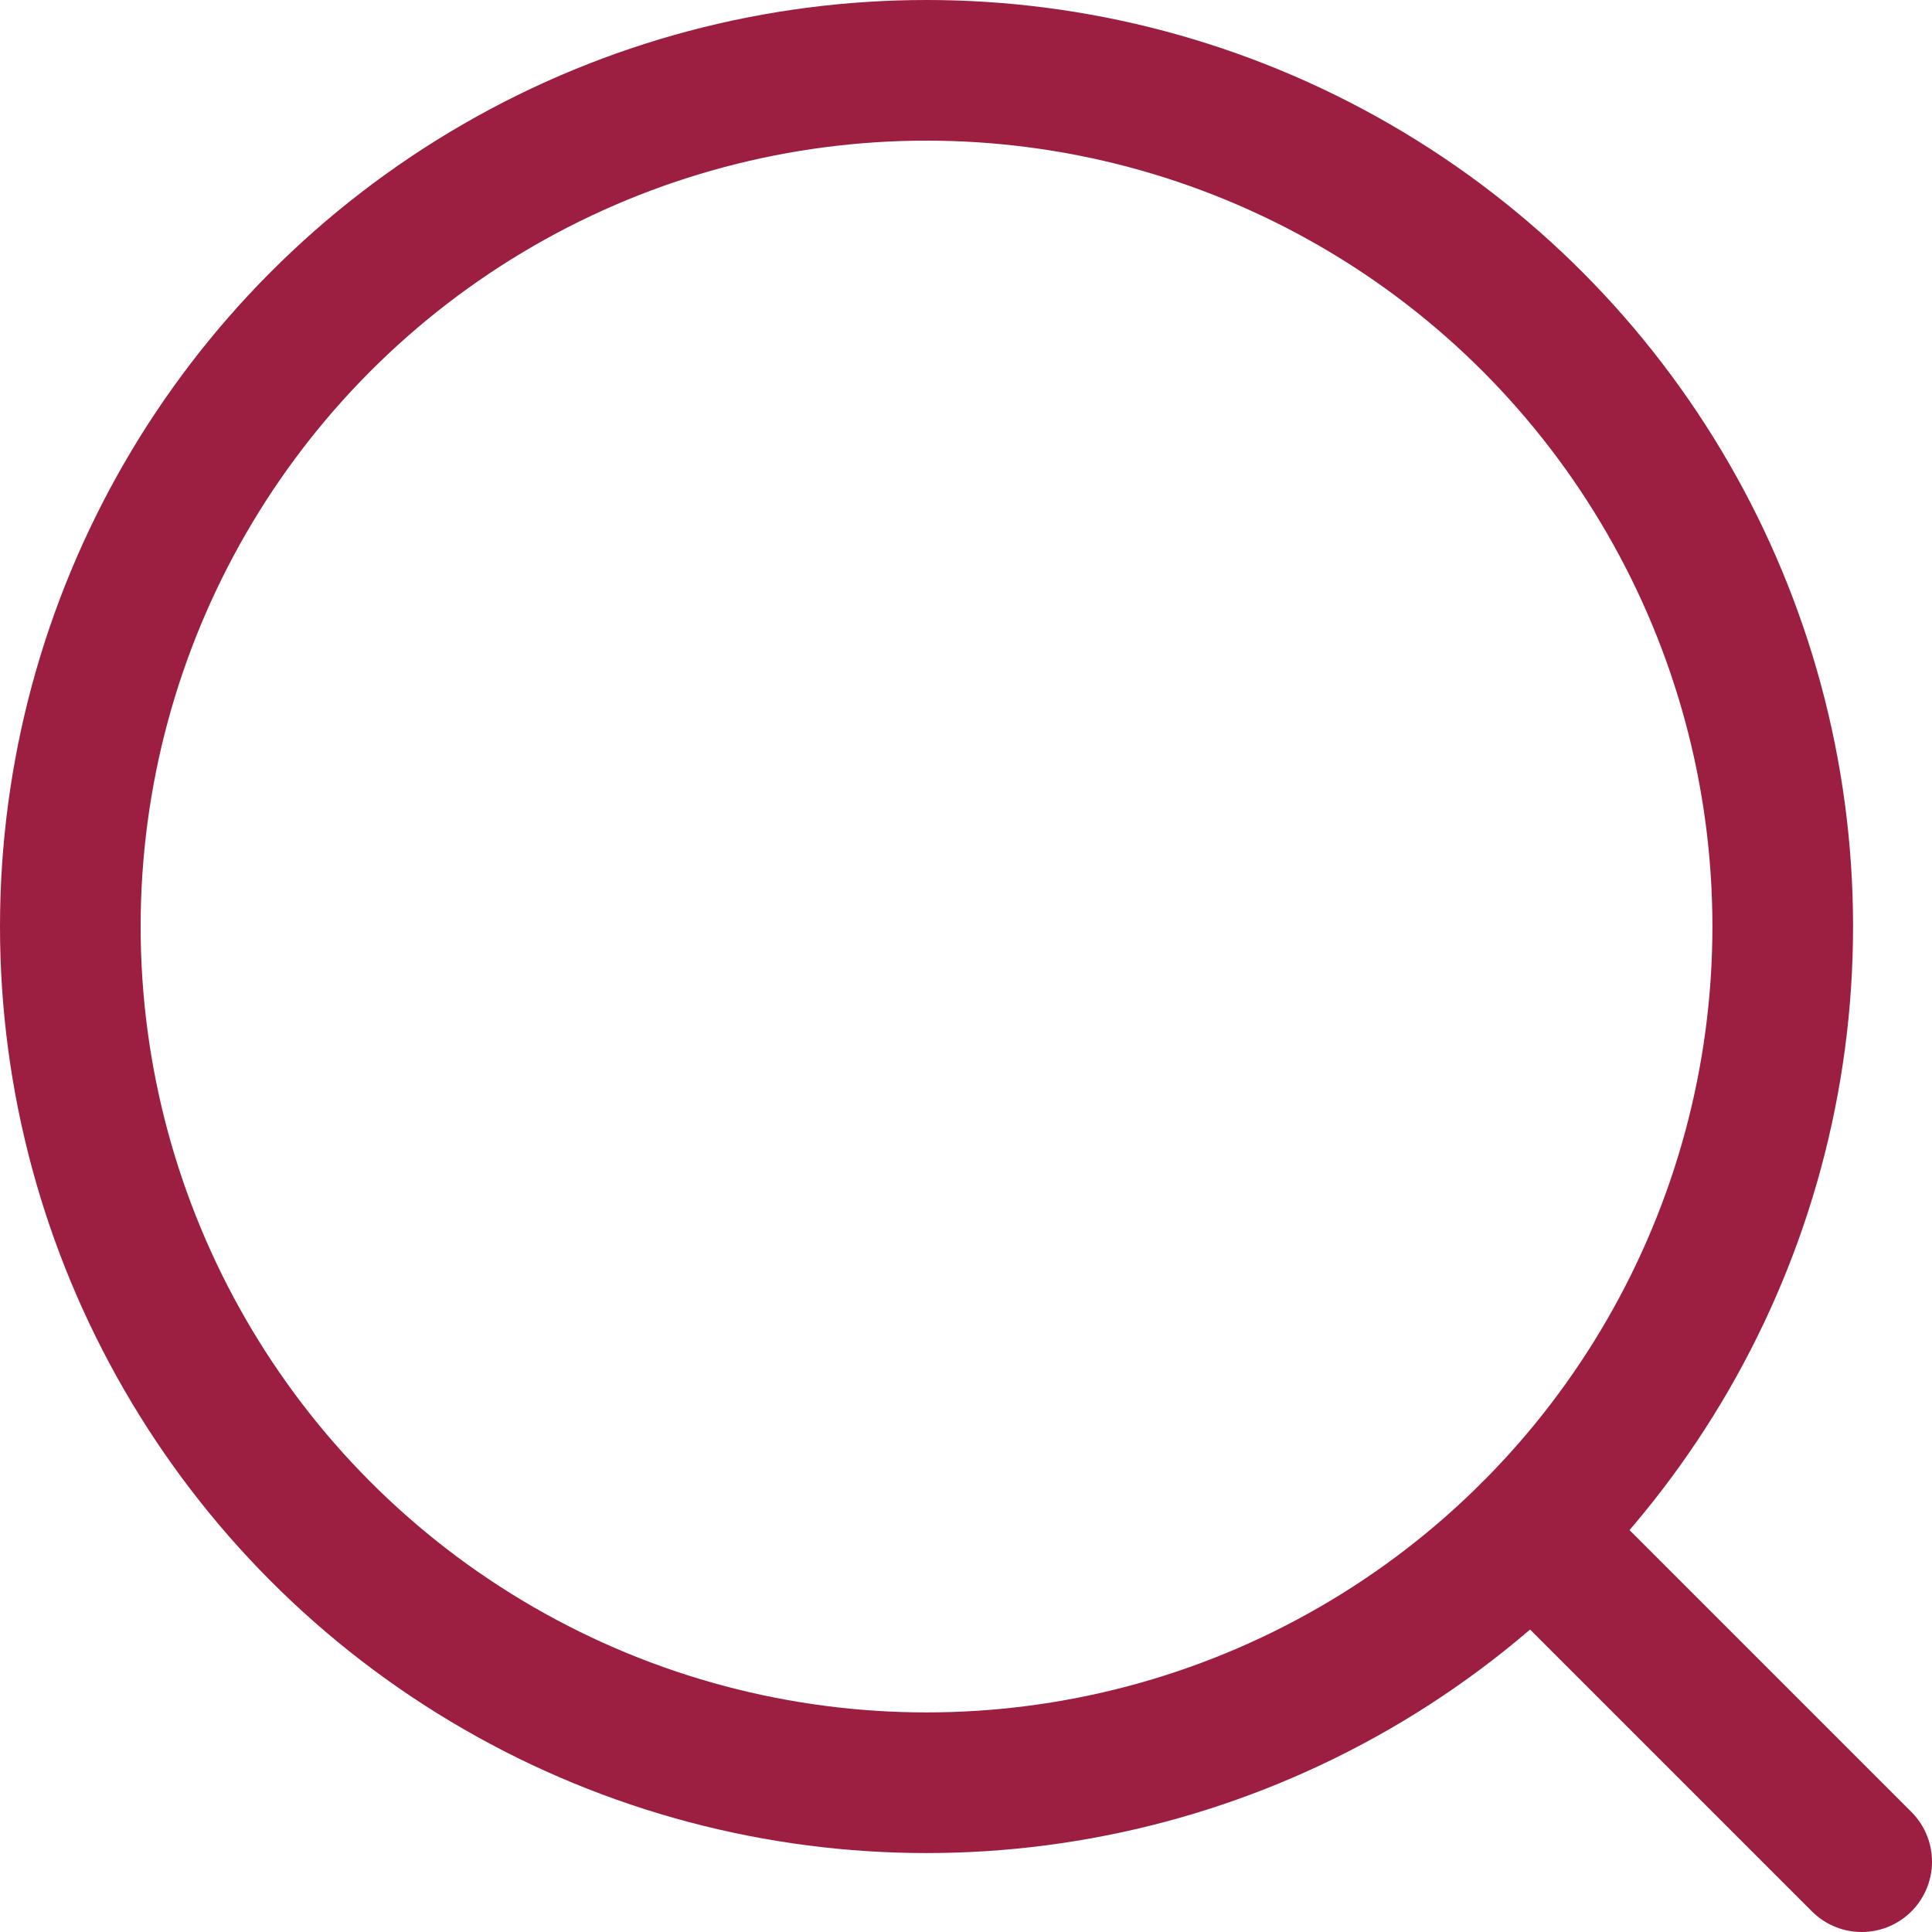
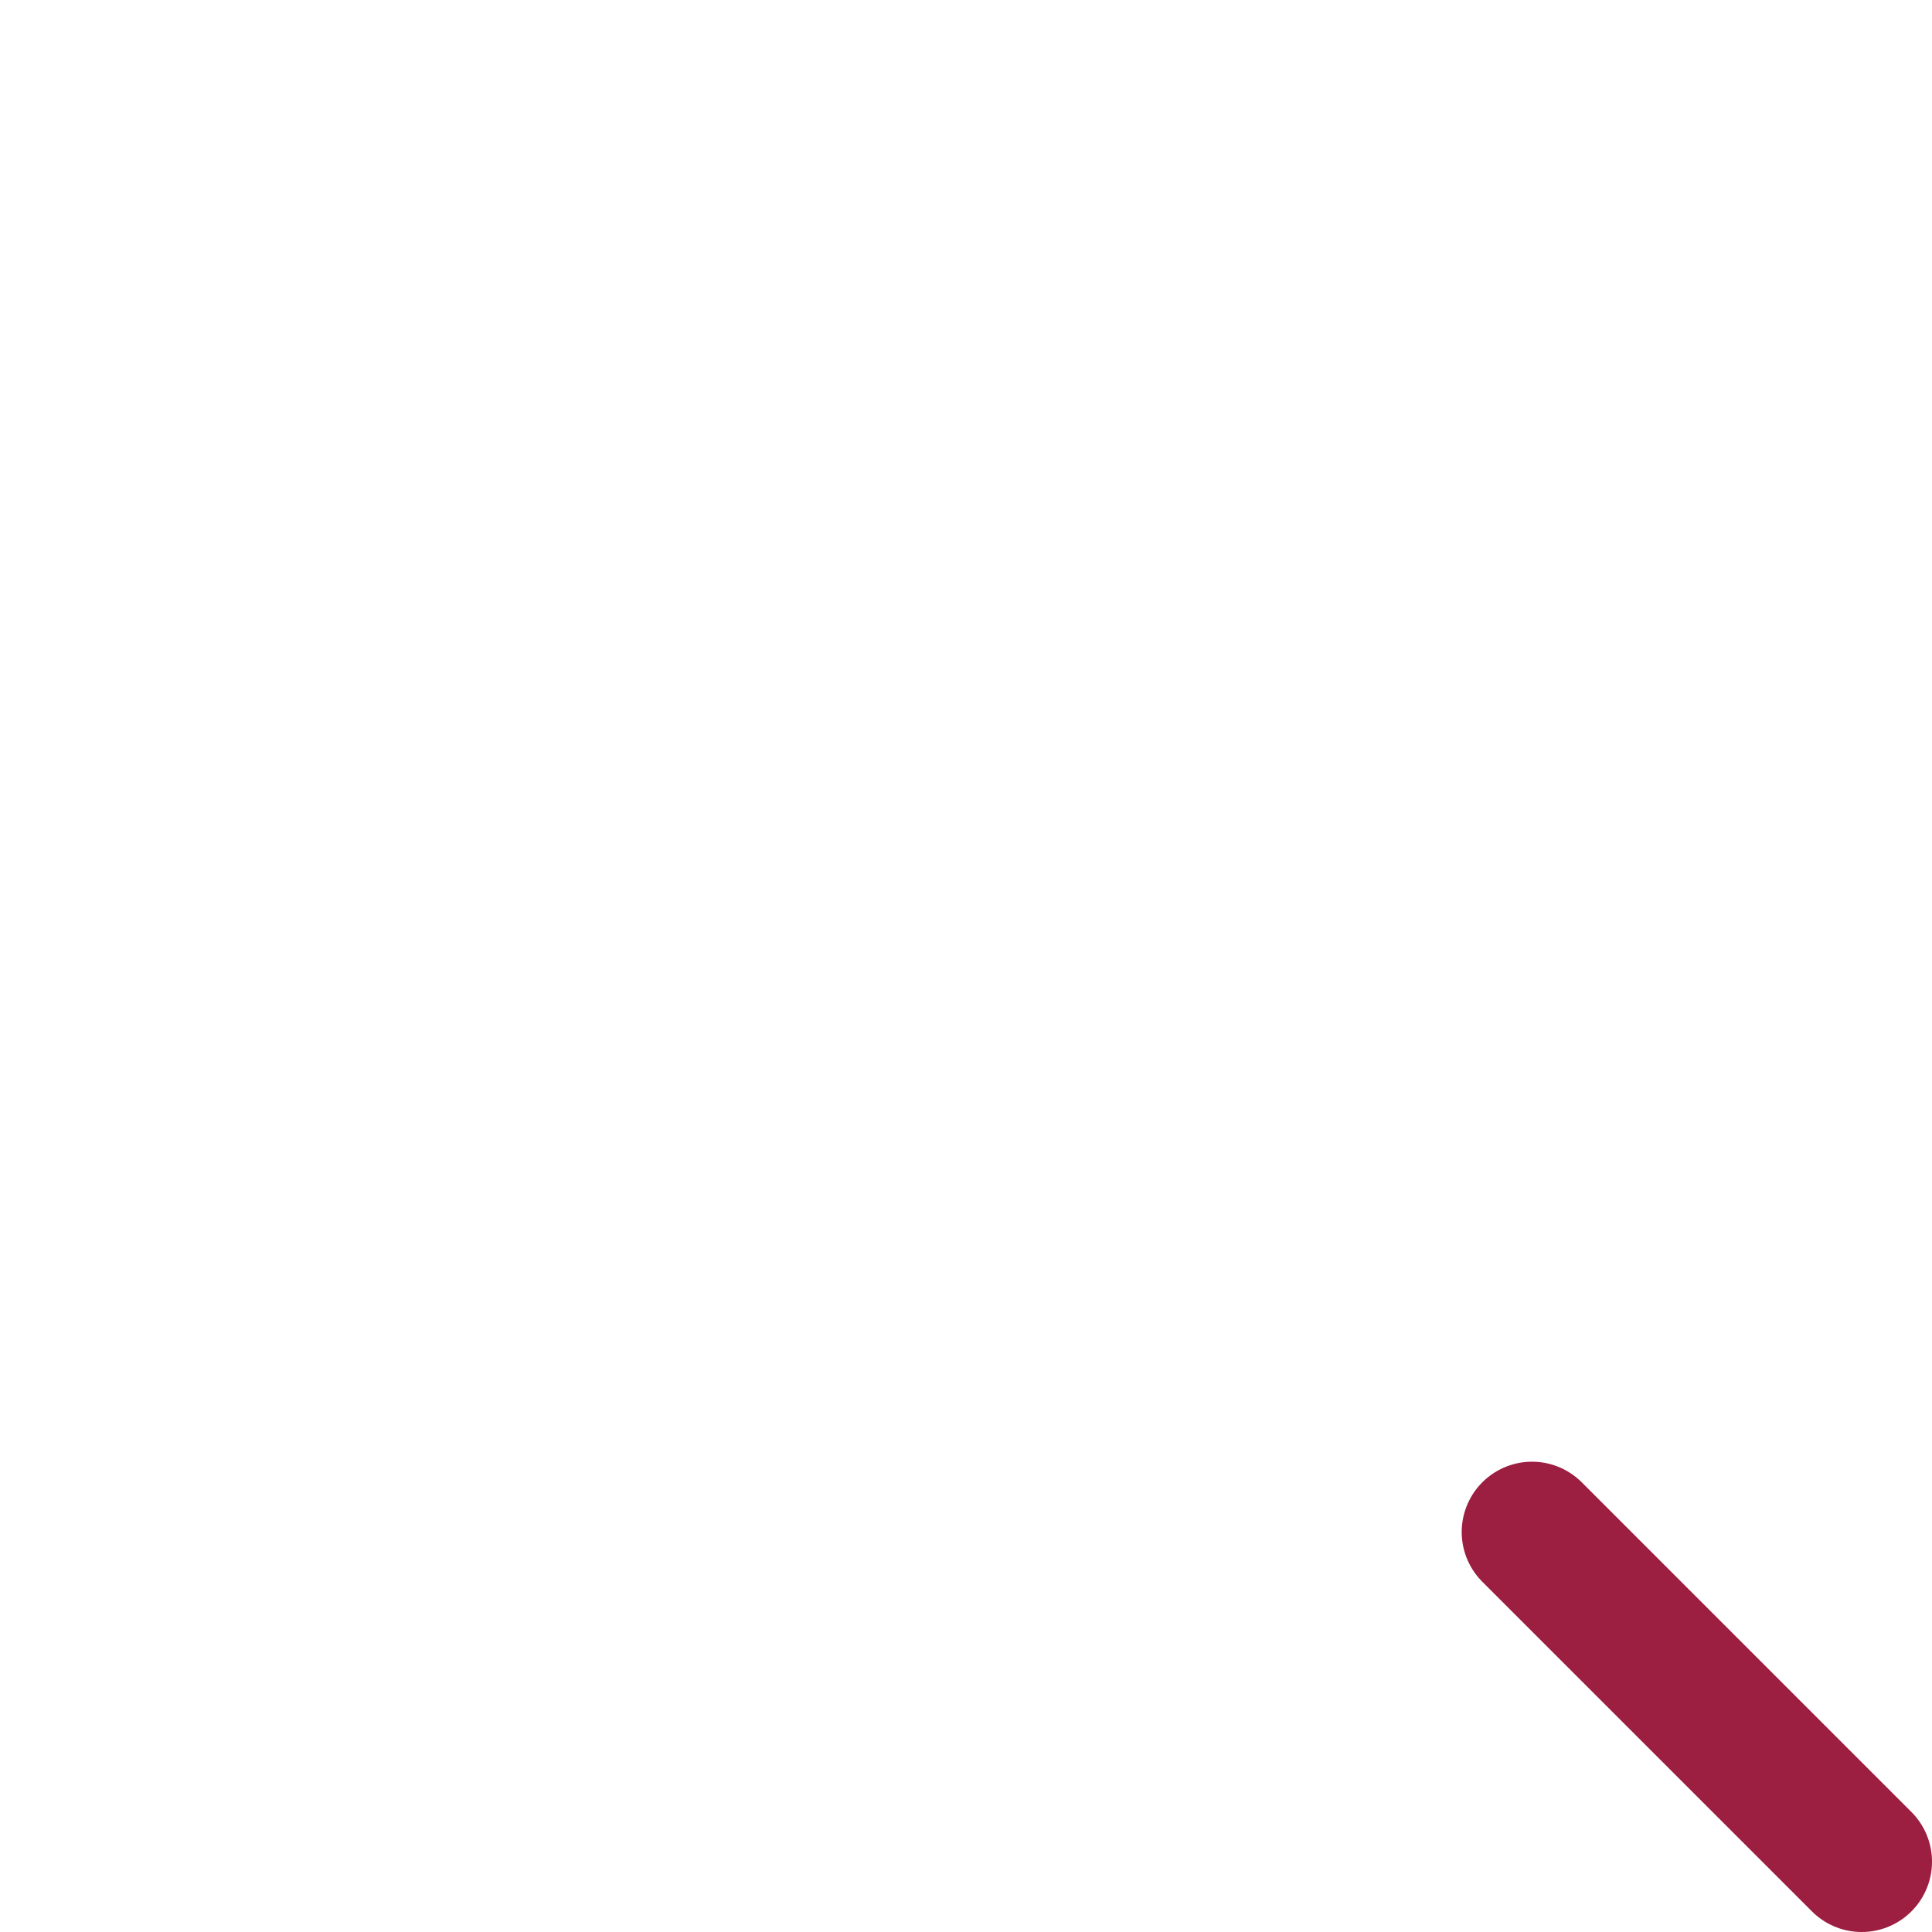
<svg xmlns="http://www.w3.org/2000/svg" viewBox="0 0 20.606 20.606">
-   <circle cx="9.882" cy="9.882" r="9.132" style="fill:none;stroke:#9c1e40;stroke-linecap:round;stroke-miterlimit:10;stroke-width:1.5px" />
  <line x1="16.34" y1="16.34" x2="19.856" y2="19.856" style="fill:none;stroke:#9c1e40;stroke-linecap:round;stroke-miterlimit:10;stroke-width:1.5px" />
</svg>